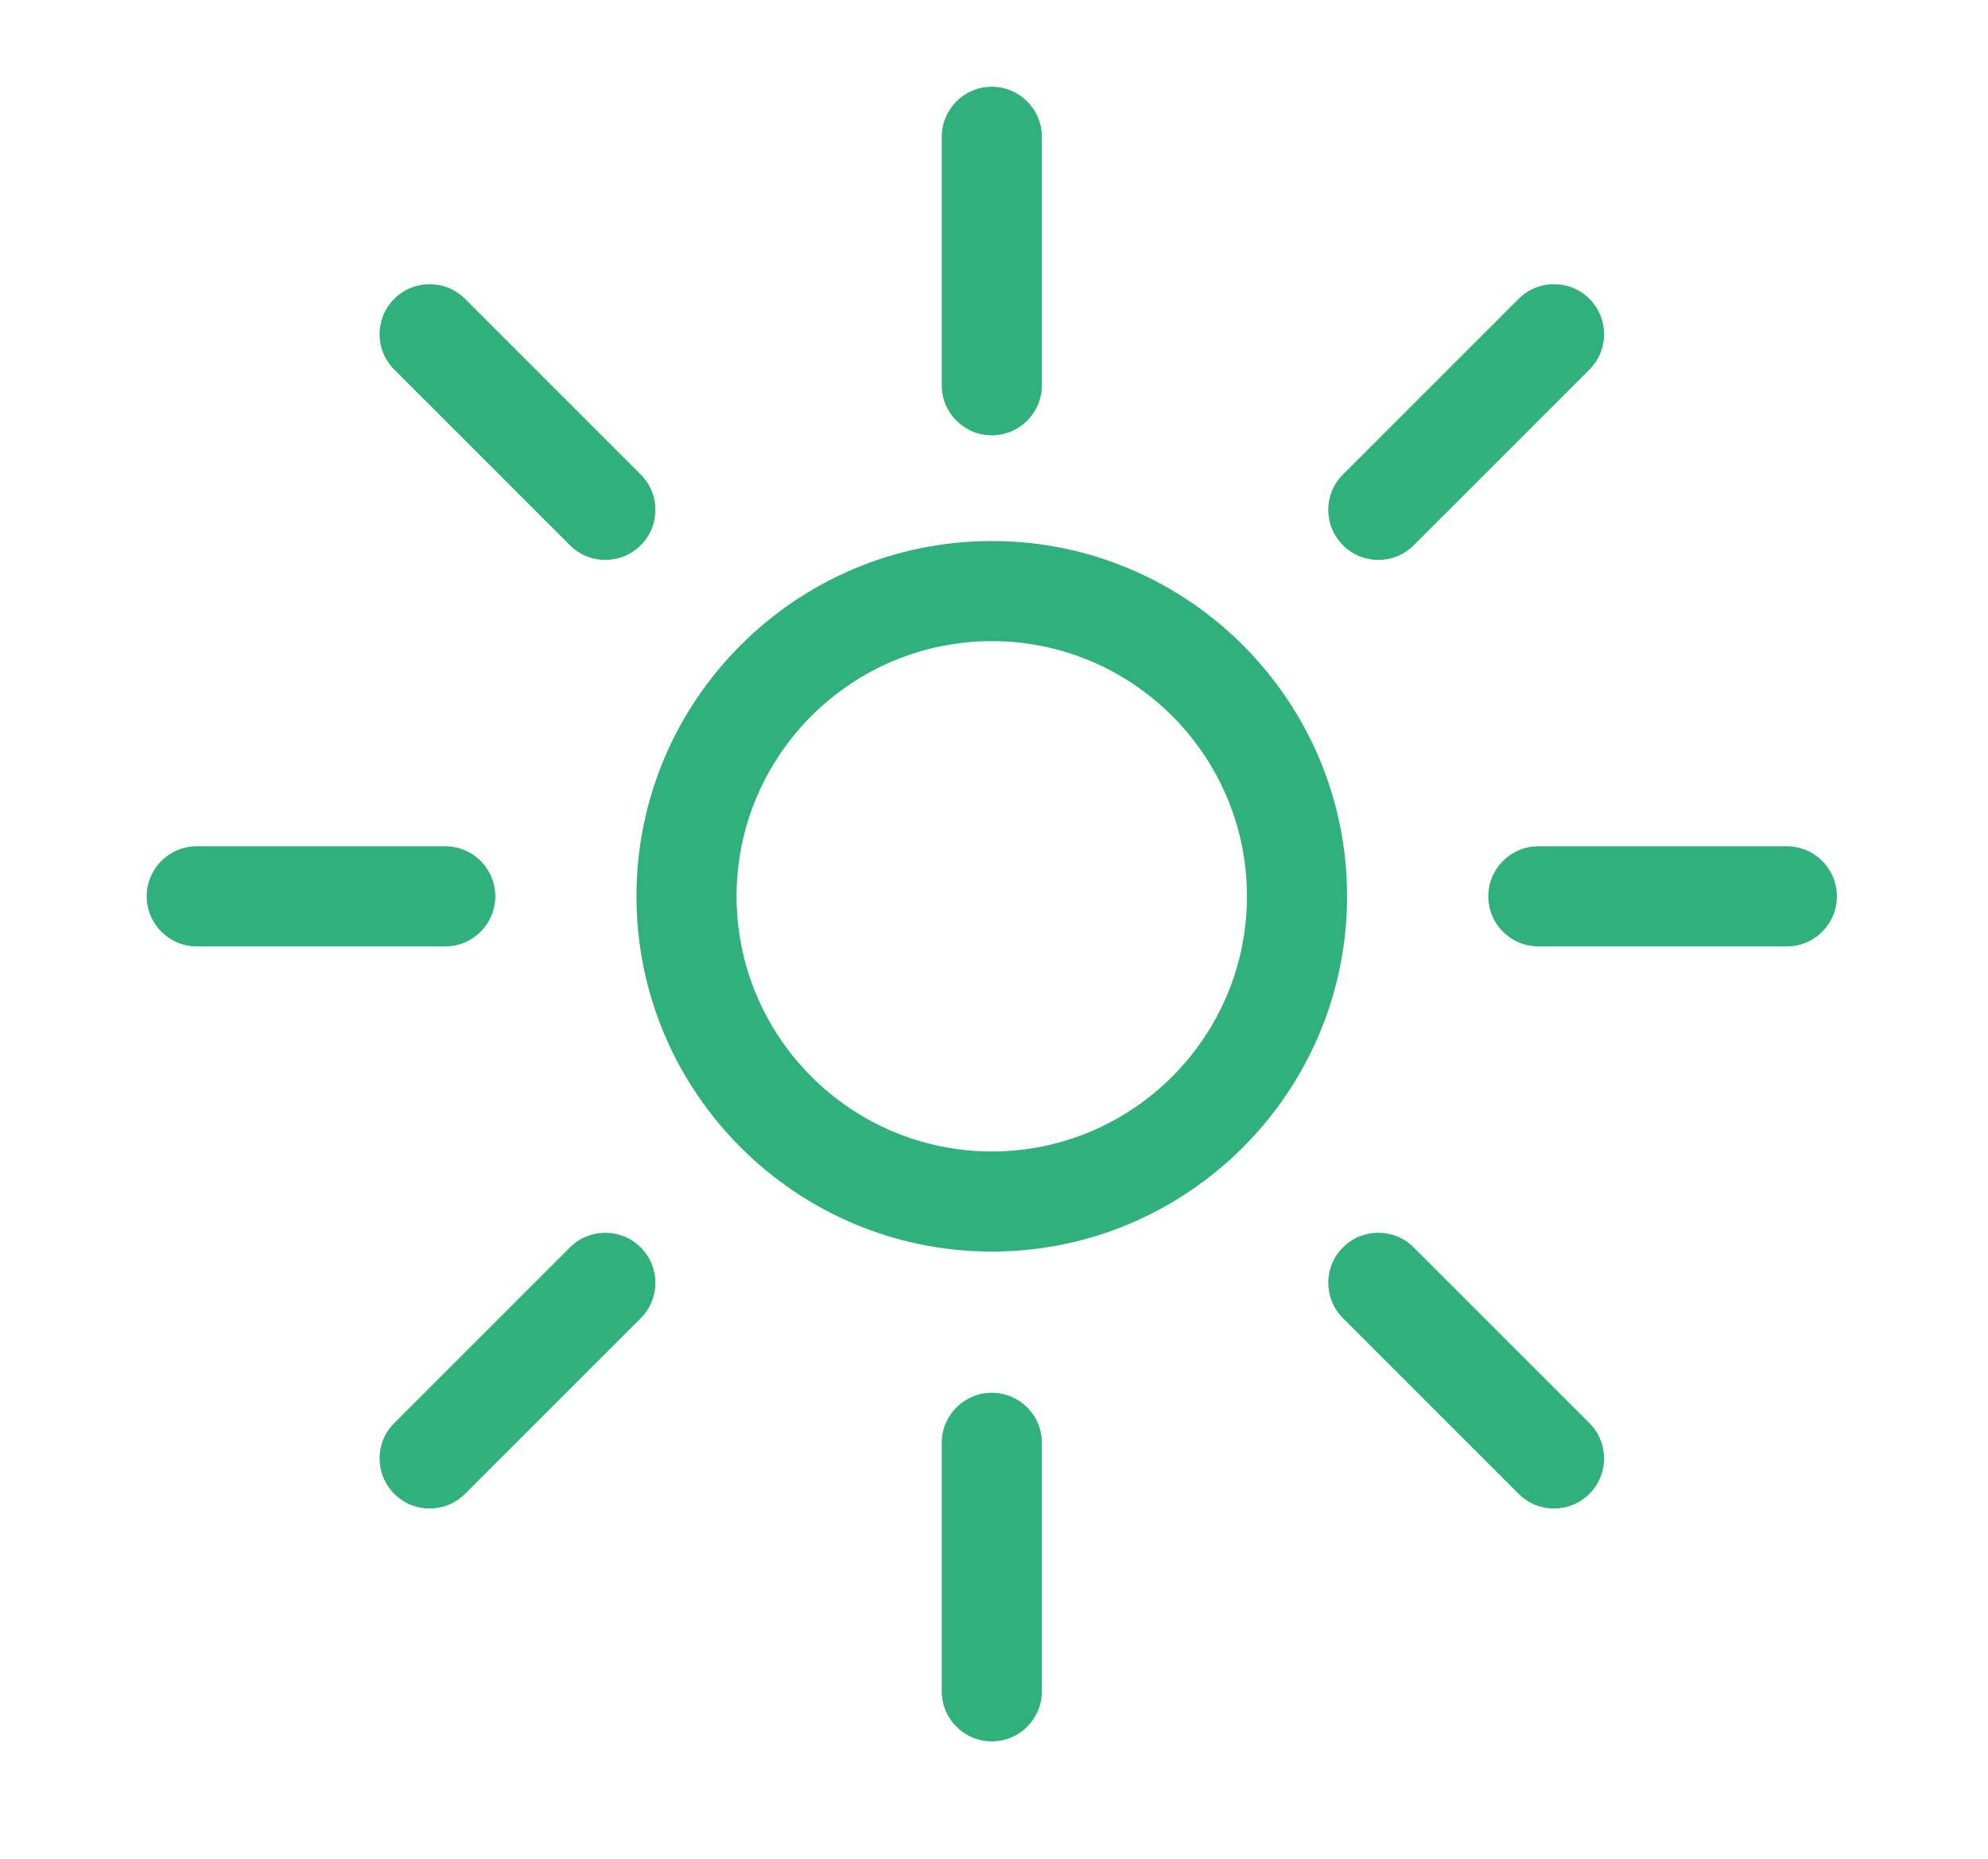
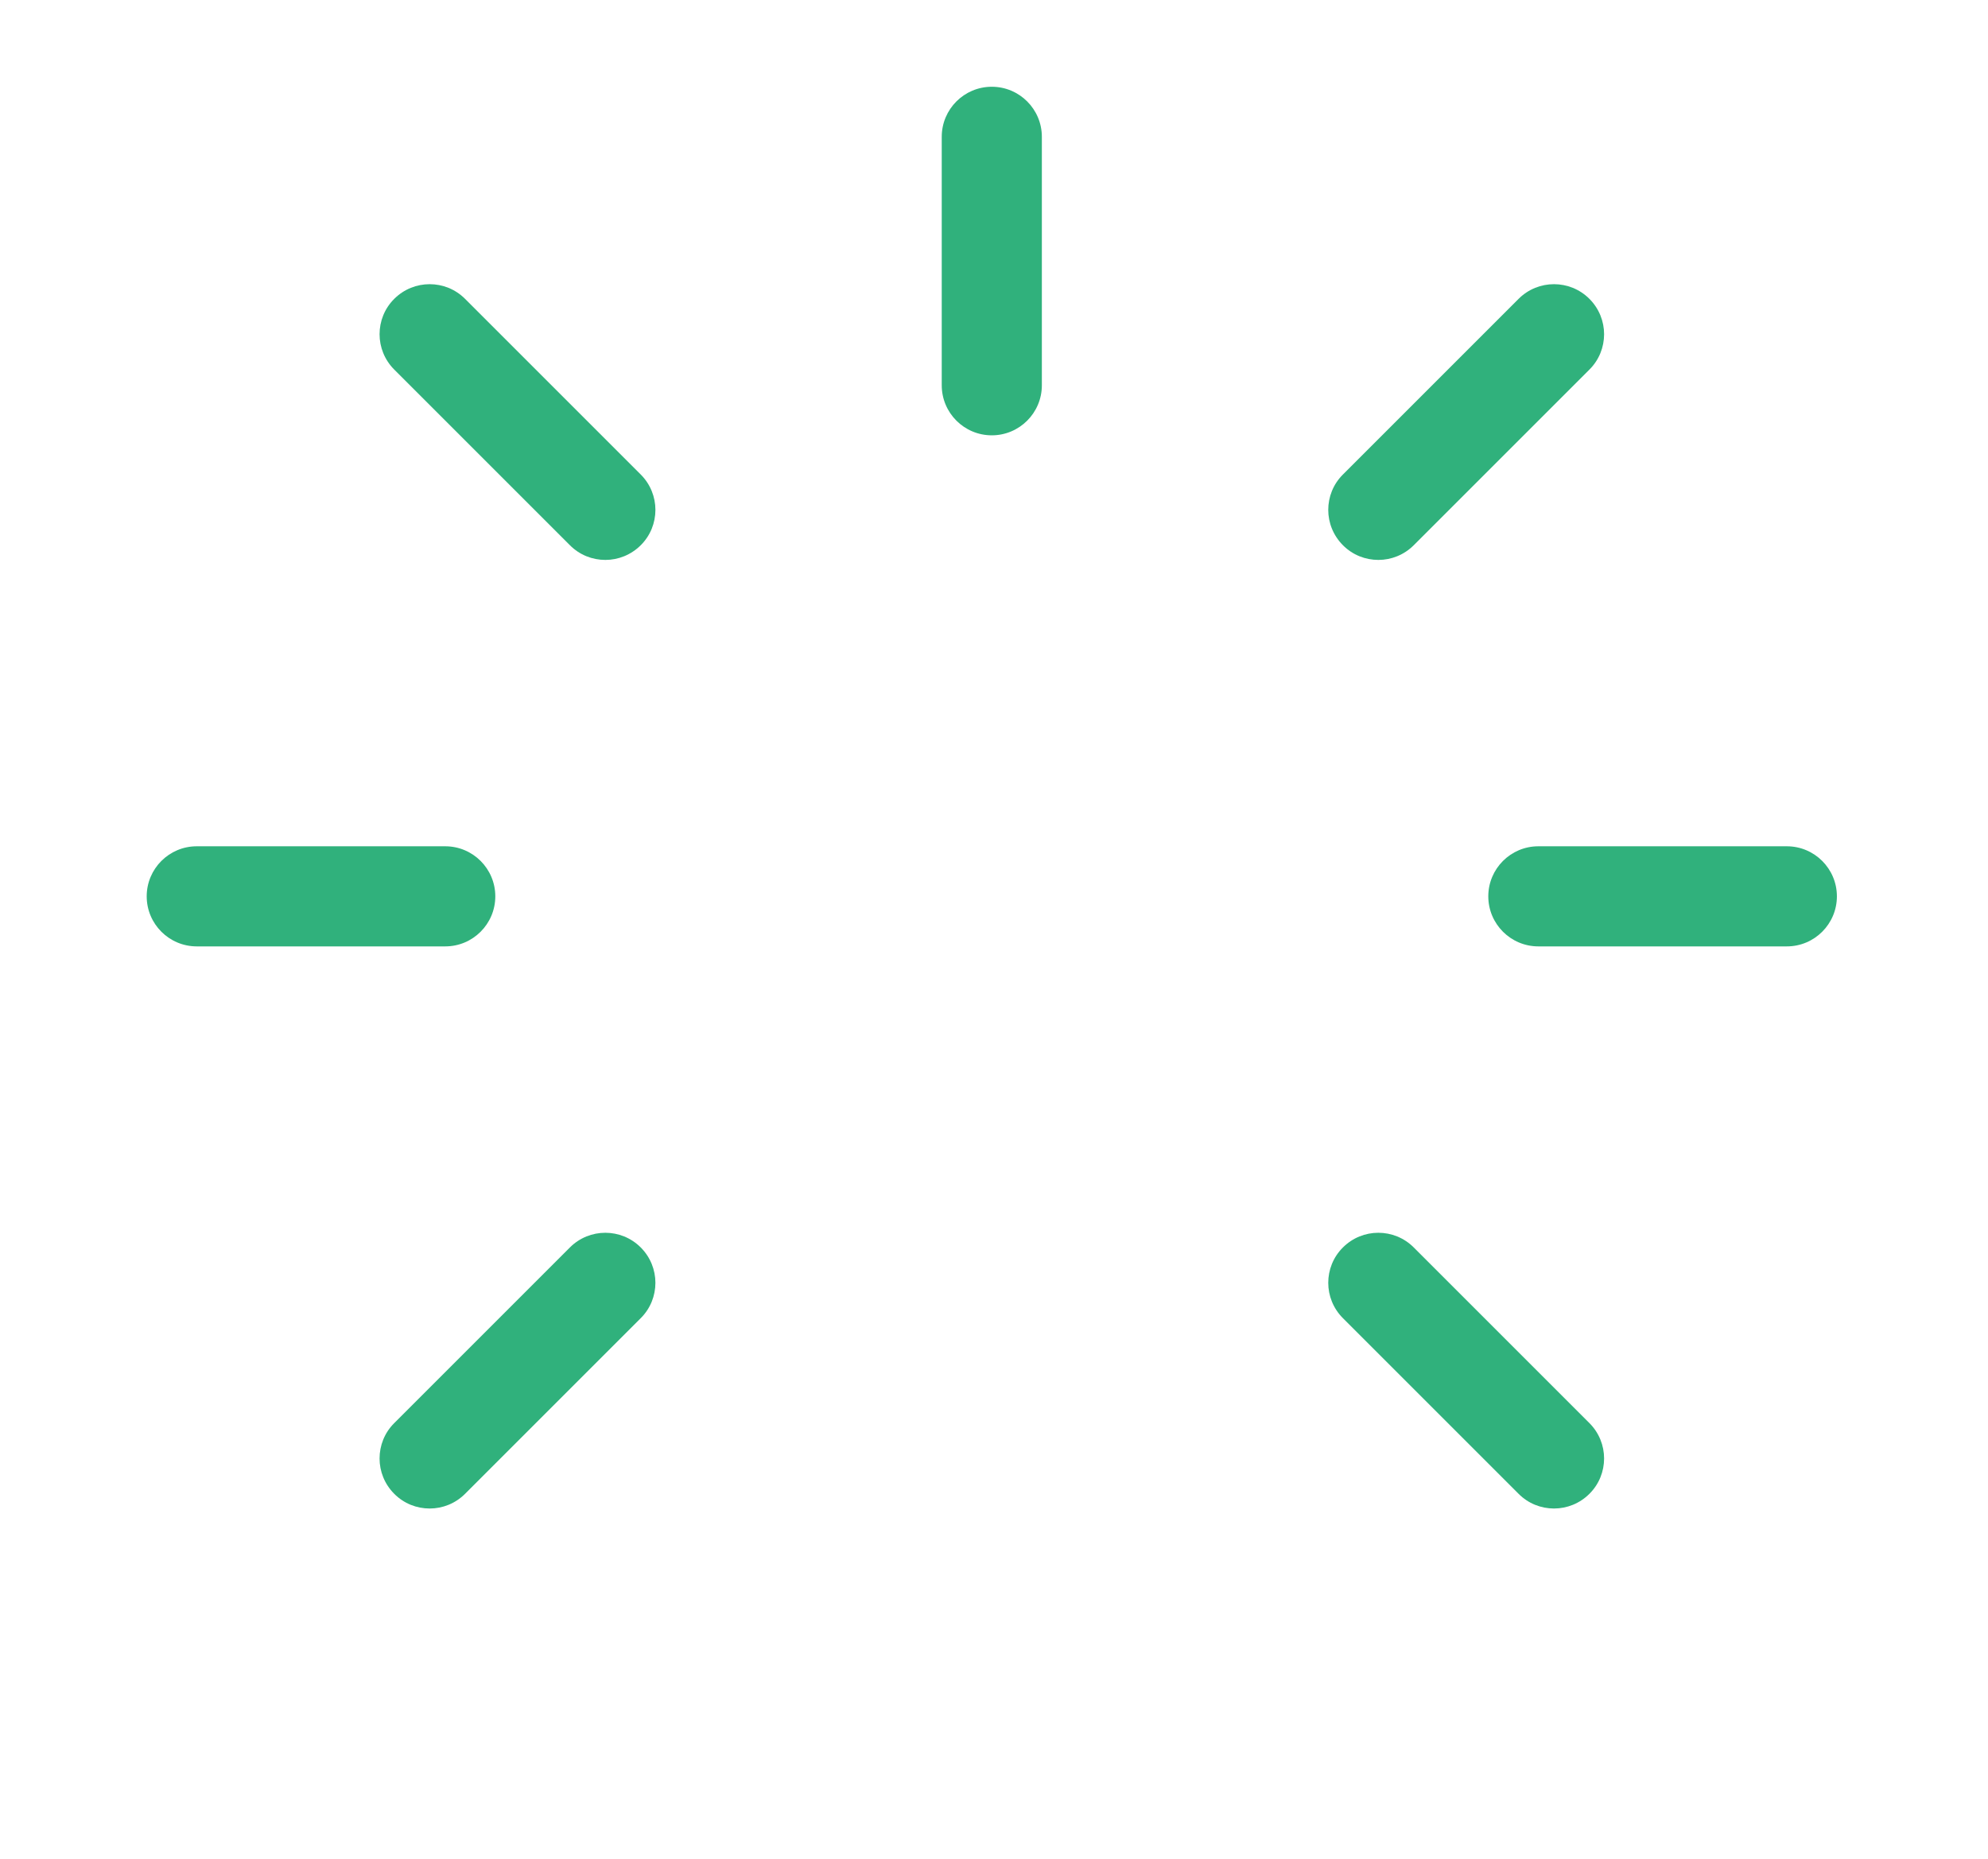
<svg xmlns="http://www.w3.org/2000/svg" id="Calque_3" data-name="Calque 3" viewBox="0 0 297.86 278.54">
  <defs>
    <style>
      .cls-1 {
        fill: #30b17c;
        stroke-width: 0px;
      }
    </style>
  </defs>
-   <path class="cls-1" d="M148.6,187.54c-29.35,0-53.24-23.88-53.24-53.24s23.88-53.23,53.24-53.23,53.23,23.88,53.23,53.23-23.88,53.24-53.23,53.24ZM148.6,96.07c-21.08,0-38.24,17.15-38.24,38.23s17.15,38.24,38.24,38.24,38.23-17.15,38.23-38.24-17.15-38.23-38.23-38.23Z" />
  <path class="cls-1" d="M148.6,65.23c-4.14,0-7.5-3.36-7.5-7.5V20.5c0-4.14,3.36-7.5,7.5-7.5s7.5,3.36,7.5,7.5v37.23c0,4.14-3.36,7.5-7.5,7.5Z" />
-   <path class="cls-1" d="M148.6,260.93c-4.14,0-7.5-3.36-7.5-7.5v-37.23c0-4.14,3.36-7.5,7.5-7.5s7.5,3.36,7.5,7.5v37.23c0,4.14-3.36,7.5-7.5,7.5Z" />
  <path class="cls-1" d="M232.83,226.04c-1.92,0-3.84-.73-5.3-2.2l-26.32-26.32c-1.46-1.46-2.2-3.38-2.2-5.3s.73-3.84,2.2-5.3c2.93-2.93,7.68-2.93,10.61,0l13.16,13.16h0l13.16,13.16c1.46,1.46,2.2,3.38,2.2,5.3s-.73,3.84-2.2,5.3c-1.46,1.46-3.38,2.2-5.3,2.2Z" />
  <path class="cls-1" d="M267.72,141.81h-37.23c-4.14,0-7.5-3.36-7.5-7.5s3.36-7.5,7.5-7.5h37.23c4.14,0,7.5,3.36,7.5,7.5s-3.36,7.5-7.5,7.5Z" />
  <path class="cls-1" d="M206.51,83.9c-1.92,0-3.84-.73-5.3-2.2s-2.2-3.38-2.2-5.3.73-3.84,2.2-5.3l13.16-13.16h0l13.16-13.16c2.93-2.93,7.68-2.93,10.61,0,1.46,1.46,2.2,3.38,2.2,5.3s-.73,3.84-2.2,5.3l-13.16,13.16h0l-13.16,13.16c-1.46,1.46-3.38,2.2-5.3,2.2Z" />
  <path class="cls-1" d="M90.69,83.9c-1.92,0-3.84-.73-5.3-2.2l-13.16-13.16h0l-13.16-13.16c-1.46-1.46-2.2-3.38-2.2-5.3s.73-3.84,2.2-5.3c2.93-2.93,7.68-2.93,10.61,0l26.32,26.32c1.46,1.46,2.2,3.38,2.2,5.3s-.73,3.84-2.2,5.3-3.38,2.2-5.3,2.2Z" />
  <path class="cls-1" d="M66.7,141.81H29.48c-4.14,0-7.5-3.36-7.5-7.5s3.36-7.5,7.5-7.5h37.23c4.14,0,7.5,3.36,7.5,7.5s-3.36,7.5-7.5,7.5Z" />
  <path class="cls-1" d="M64.37,226.04c-1.92,0-3.84-.73-5.3-2.2-1.46-1.46-2.2-3.38-2.2-5.3s.73-3.84,2.2-5.3l13.16-13.16h0l13.16-13.16c2.93-2.93,7.68-2.93,10.61,0,1.46,1.46,2.2,3.38,2.2,5.3s-.73,3.84-2.2,5.3l-26.32,26.32c-1.46,1.46-3.38,2.2-5.3,2.2Z" />
</svg>